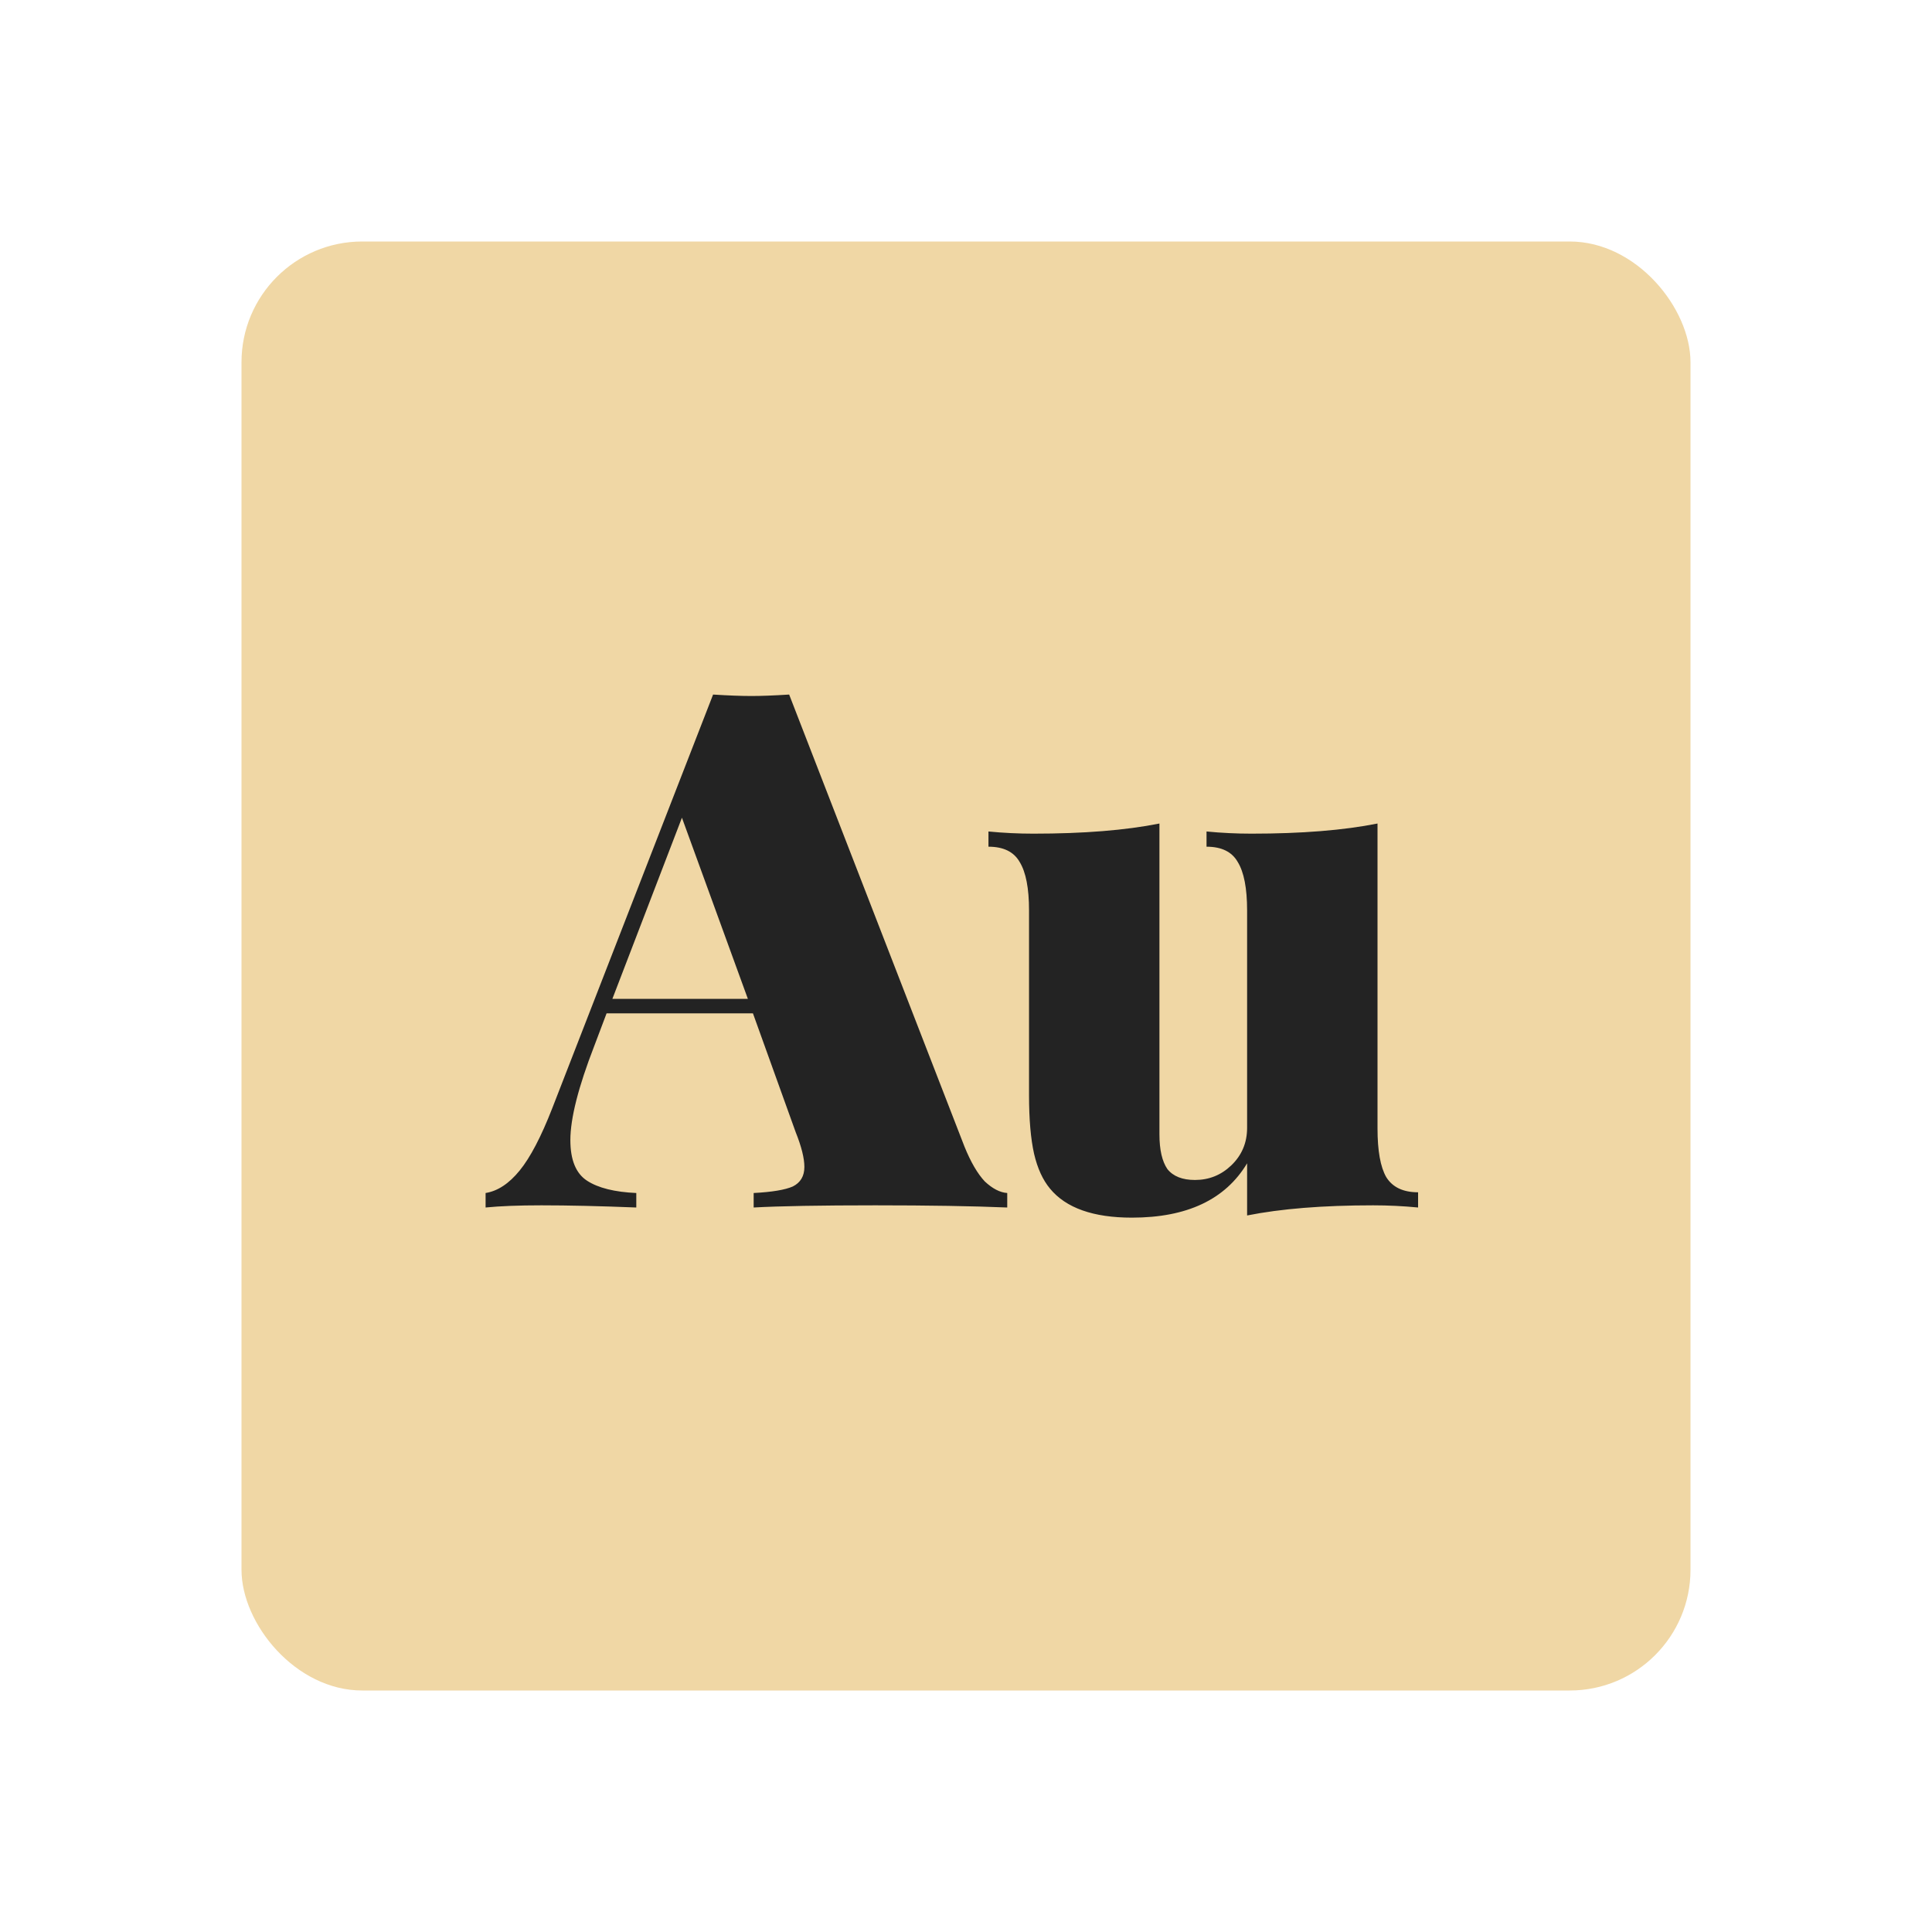
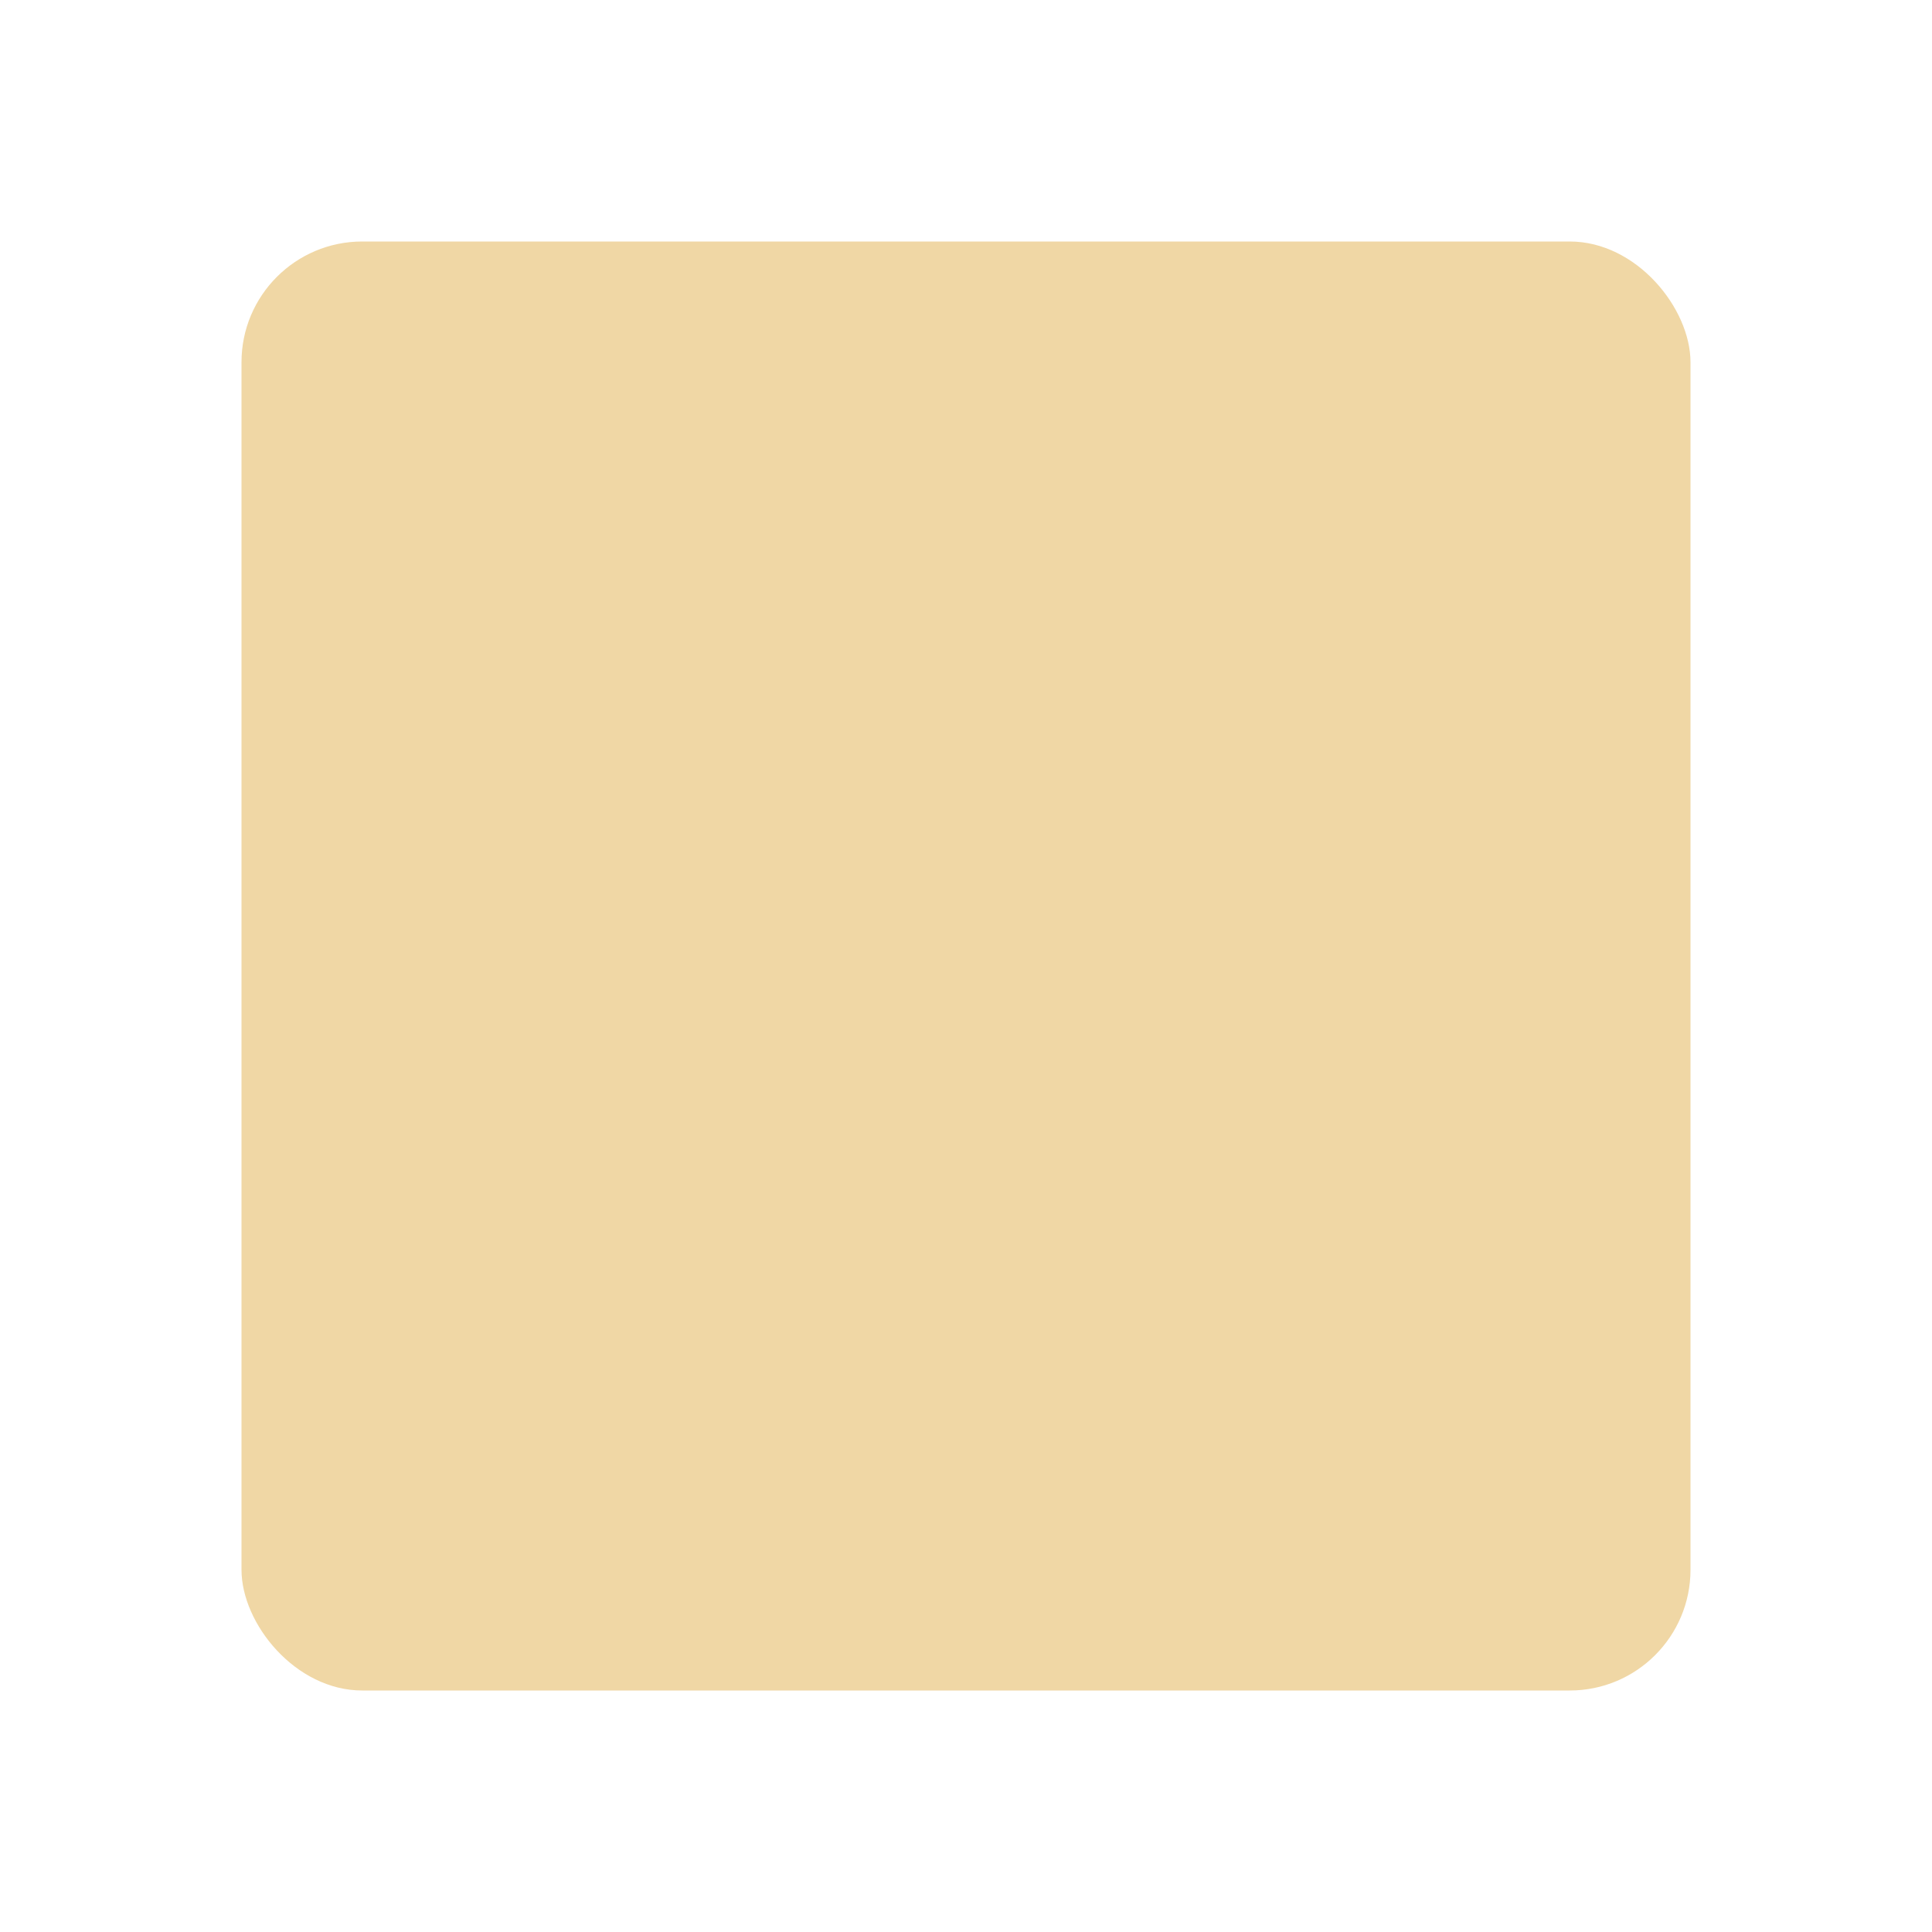
<svg xmlns="http://www.w3.org/2000/svg" width="32" height="32" viewBox="0 0 32 32" fill="none">
  <g filter="url(#filter0_d)">
    <rect x="4" y="4" width="24" height="24" rx="2" fill="#F0D7A5" />
-     <path d="M15.975 18.992C16.079 19.248 16.191 19.44 16.311 19.568C16.439 19.688 16.563 19.752 16.683 19.76V20C16.107 19.976 15.379 19.964 14.499 19.964C13.587 19.964 12.915 19.976 12.483 20V19.76C12.787 19.744 13.003 19.708 13.131 19.652C13.259 19.588 13.323 19.48 13.323 19.328C13.323 19.184 13.275 18.992 13.179 18.752L12.471 16.784H10.047L9.843 17.324C9.579 18.004 9.447 18.524 9.447 18.884C9.447 19.212 9.539 19.436 9.723 19.556C9.907 19.676 10.179 19.744 10.539 19.76V20C9.939 19.976 9.415 19.964 8.967 19.964C8.591 19.964 8.283 19.976 8.043 20V19.76C8.243 19.728 8.431 19.604 8.607 19.388C8.783 19.172 8.963 18.828 9.147 18.356L11.811 11.504C12.067 11.52 12.279 11.528 12.447 11.528C12.607 11.528 12.815 11.52 13.071 11.504L15.975 18.992ZM12.387 16.544L11.295 13.544L10.143 16.544H12.387ZM22.816 18.692C22.816 19.06 22.864 19.328 22.96 19.496C23.064 19.664 23.24 19.748 23.488 19.748V20C23.24 19.976 22.992 19.964 22.744 19.964C21.912 19.964 21.216 20.02 20.656 20.132V19.268C20.296 19.868 19.66 20.168 18.748 20.168C18.108 20.168 17.656 20.008 17.392 19.688C17.272 19.544 17.184 19.352 17.128 19.112C17.072 18.864 17.044 18.54 17.044 18.14V15.08C17.044 14.712 16.992 14.444 16.888 14.276C16.792 14.108 16.62 14.024 16.372 14.024V13.772C16.62 13.796 16.868 13.808 17.116 13.808C17.948 13.808 18.644 13.752 19.204 13.64V18.788C19.204 19.044 19.248 19.236 19.336 19.364C19.432 19.484 19.584 19.544 19.792 19.544C20.024 19.544 20.224 19.464 20.392 19.304C20.568 19.136 20.656 18.928 20.656 18.68V15.08C20.656 14.712 20.604 14.444 20.5 14.276C20.404 14.108 20.232 14.024 19.984 14.024V13.772C20.232 13.796 20.48 13.808 20.728 13.808C21.56 13.808 22.256 13.752 22.816 13.64V18.692Z" fill="#232323" />
  </g>
  <defs>
    <filter id="filter0_d" x="0" y="0" width="32" height="32" filterUnits="userSpaceOnUse" color-interpolation-filters="sRGB">
      <feFlood flood-opacity="0" result="BackgroundImageFix" />
      <feColorMatrix in="SourceAlpha" type="matrix" values="0 0 0 0 0 0 0 0 0 0 0 0 0 0 0 0 0 0 127 0" />
      <feOffset />
      <feGaussianBlur stdDeviation="2" />
      <feColorMatrix type="matrix" values="0 0 0 0 0.941 0 0 0 0 0.843 0 0 0 0 0.647 0 0 0 0.16 0" />
      <feBlend mode="normal" in2="BackgroundImageFix" result="effect1_dropShadow" />
      <feBlend mode="normal" in="SourceGraphic" in2="effect1_dropShadow" result="shape" />
    </filter>
  </defs>
</svg>